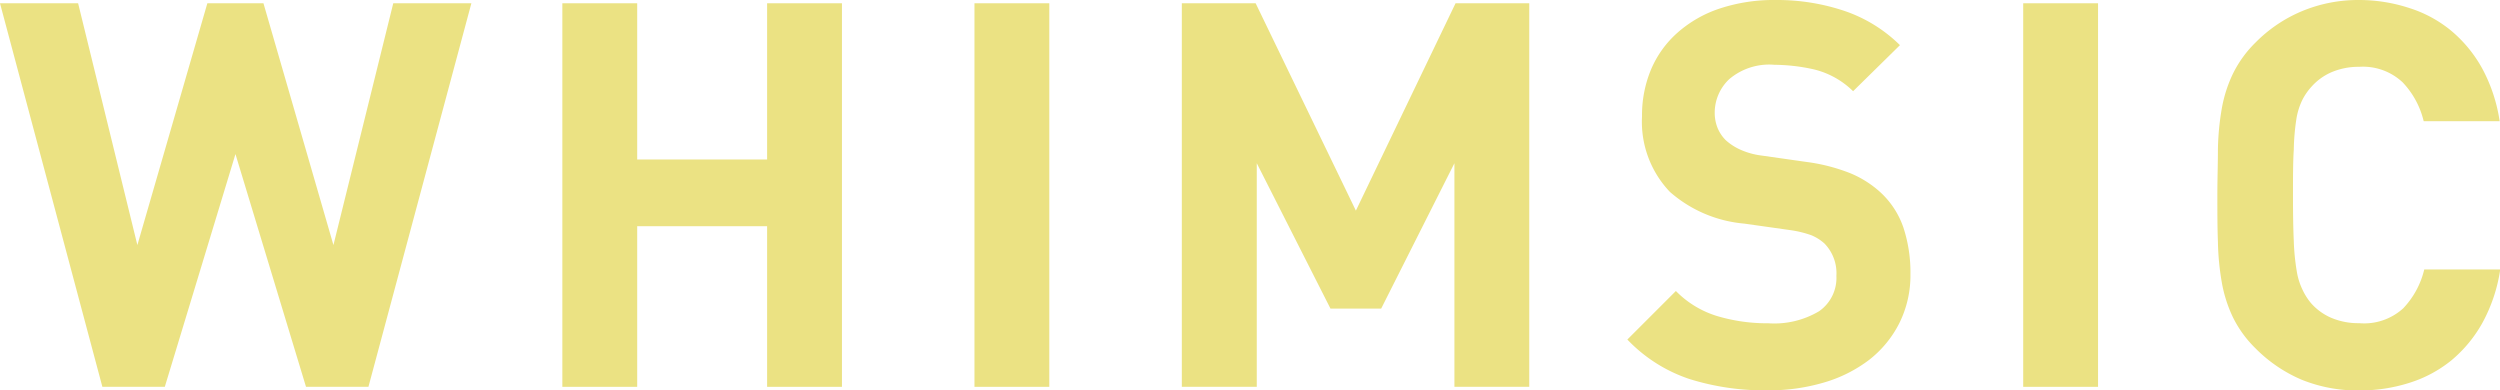
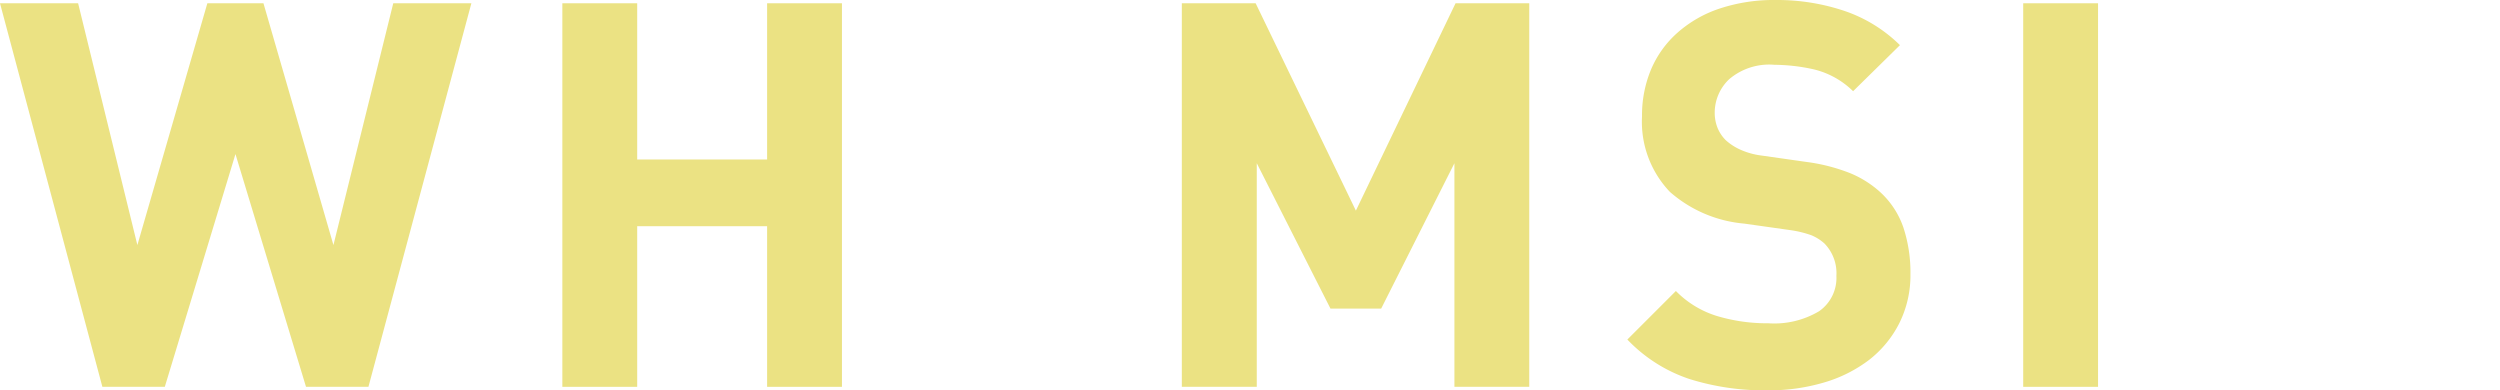
<svg xmlns="http://www.w3.org/2000/svg" viewBox="0 0 221.48 34.55">
  <defs>
    <style>.cls-1{fill:#EBE283;}</style>
  </defs>
  <g id="レイヤー_2" data-name="レイヤー 2">
    <g id="レイヤー_1-2" data-name="レイヤー 1">
      <polygon class="cls-1" points="29.54 21.71 23.34 0.29 18.37 0.29 12.17 21.71 6.92 0.29 0 0.29 9.07 34.27 14.6 34.27 20.86 13.65 27.11 34.27 32.64 34.27 41.76 0.29 34.84 0.29 29.54 21.71" />
      <polygon class="cls-1" points="67.96 14.13 56.45 14.13 56.45 0.29 49.82 0.29 49.82 34.27 56.45 34.27 56.45 20.04 67.96 20.04 67.96 34.27 74.59 34.27 74.59 0.29 67.96 0.29 67.96 14.13" />
-       <rect class="cls-1" x="86.33" y="0.29" width="6.63" height="33.98" />
      <polygon class="cls-1" points="120.12 18.66 111.24 0.29 104.7 0.29 104.7 34.27 111.34 34.27 111.34 14.46 117.87 27.34 122.36 27.34 128.85 14.46 128.85 34.27 135.48 34.27 135.48 0.29 128.95 0.29 120.12 18.66" />
      <path class="cls-1" d="M166.55,17a9.13,9.13,0,0,0-2.62-1.65,16.21,16.21,0,0,0-3.87-1l-4-.57a6.59,6.59,0,0,1-1.83-.5,5,5,0,0,1-1.32-.84,3.3,3.3,0,0,1-.76-1.14,3.56,3.56,0,0,1-.24-1.29,4.08,4.08,0,0,1,1.29-3,5.47,5.47,0,0,1,4-1.27,16.4,16.4,0,0,1,3.51.41,7.44,7.44,0,0,1,3.46,1.93L168.32,4a12.89,12.89,0,0,0-4.82-3A18.72,18.72,0,0,0,157.34,0a15.28,15.28,0,0,0-5,.76,10.73,10.73,0,0,0-3.72,2.13,9.07,9.07,0,0,0-2.34,3.24,10.49,10.49,0,0,0-.81,4.18A9,9,0,0,0,147.94,17a11.49,11.49,0,0,0,6.59,2.81l4.1.58a9.47,9.47,0,0,1,1.84.45,4,4,0,0,1,1.17.74,3.77,3.77,0,0,1,1.05,2.86,3.59,3.59,0,0,1-1.53,3.13,7.75,7.75,0,0,1-4.49,1.07,15.5,15.5,0,0,1-4.48-.62,8.64,8.64,0,0,1-3.72-2.24l-4.3,4.3a13.49,13.49,0,0,0,5.51,3.5,22.2,22.2,0,0,0,6.9,1,17.14,17.14,0,0,0,5-.69,12.26,12.26,0,0,0,4-2,9.6,9.6,0,0,0,2.67-3.23,9.5,9.5,0,0,0,1-4.39,12.75,12.75,0,0,0-.62-4.1A7.57,7.57,0,0,0,166.55,17Z" />
      <rect class="cls-1" x="179.24" y="0.29" width="6.63" height="33.98" />
-       <path class="cls-1" d="M203.44,10.55a6,6,0,0,1,.53-1.7,5.31,5.31,0,0,1,.81-1.17,5.06,5.06,0,0,1,1.79-1.29A6.1,6.1,0,0,1,209,5.92a5.13,5.13,0,0,1,3.86,1.38,7.52,7.52,0,0,1,1.86,3.44h6.73a14.17,14.17,0,0,0-1.55-4.68,11.73,11.73,0,0,0-2.77-3.36,11.05,11.05,0,0,0-3.72-2A14.32,14.32,0,0,0,209,0a12.94,12.94,0,0,0-5.09,1,12.59,12.59,0,0,0-4.08,2.76,10.11,10.11,0,0,0-2,2.75,11.94,11.94,0,0,0-1,3.12,23.52,23.52,0,0,0-.34,3.58c0,1.27-.05,2.64-.05,4.11s0,2.83.05,4.1a23.39,23.39,0,0,0,.34,3.58,12,12,0,0,0,1,3.13,10.07,10.07,0,0,0,2,2.74,12.78,12.78,0,0,0,4.08,2.77,13.12,13.12,0,0,0,5.09.95,14.47,14.47,0,0,0,4.44-.67,11.2,11.2,0,0,0,3.74-2,11.77,11.77,0,0,0,2.77-3.37,14.1,14.1,0,0,0,1.55-4.68h-6.73a7.52,7.52,0,0,1-1.86,3.44A5.13,5.13,0,0,1,209,28.63a6.1,6.1,0,0,1-2.46-.47,5.06,5.06,0,0,1-1.79-1.29A5.31,5.31,0,0,1,204,25.7a5.89,5.89,0,0,1-.53-1.7,20.22,20.22,0,0,1-.26-2.67c-.05-1.08-.07-2.43-.07-4s0-3,.07-4.06A20.4,20.4,0,0,1,203.44,10.55Z" />
    </g>
  </g>
</svg>